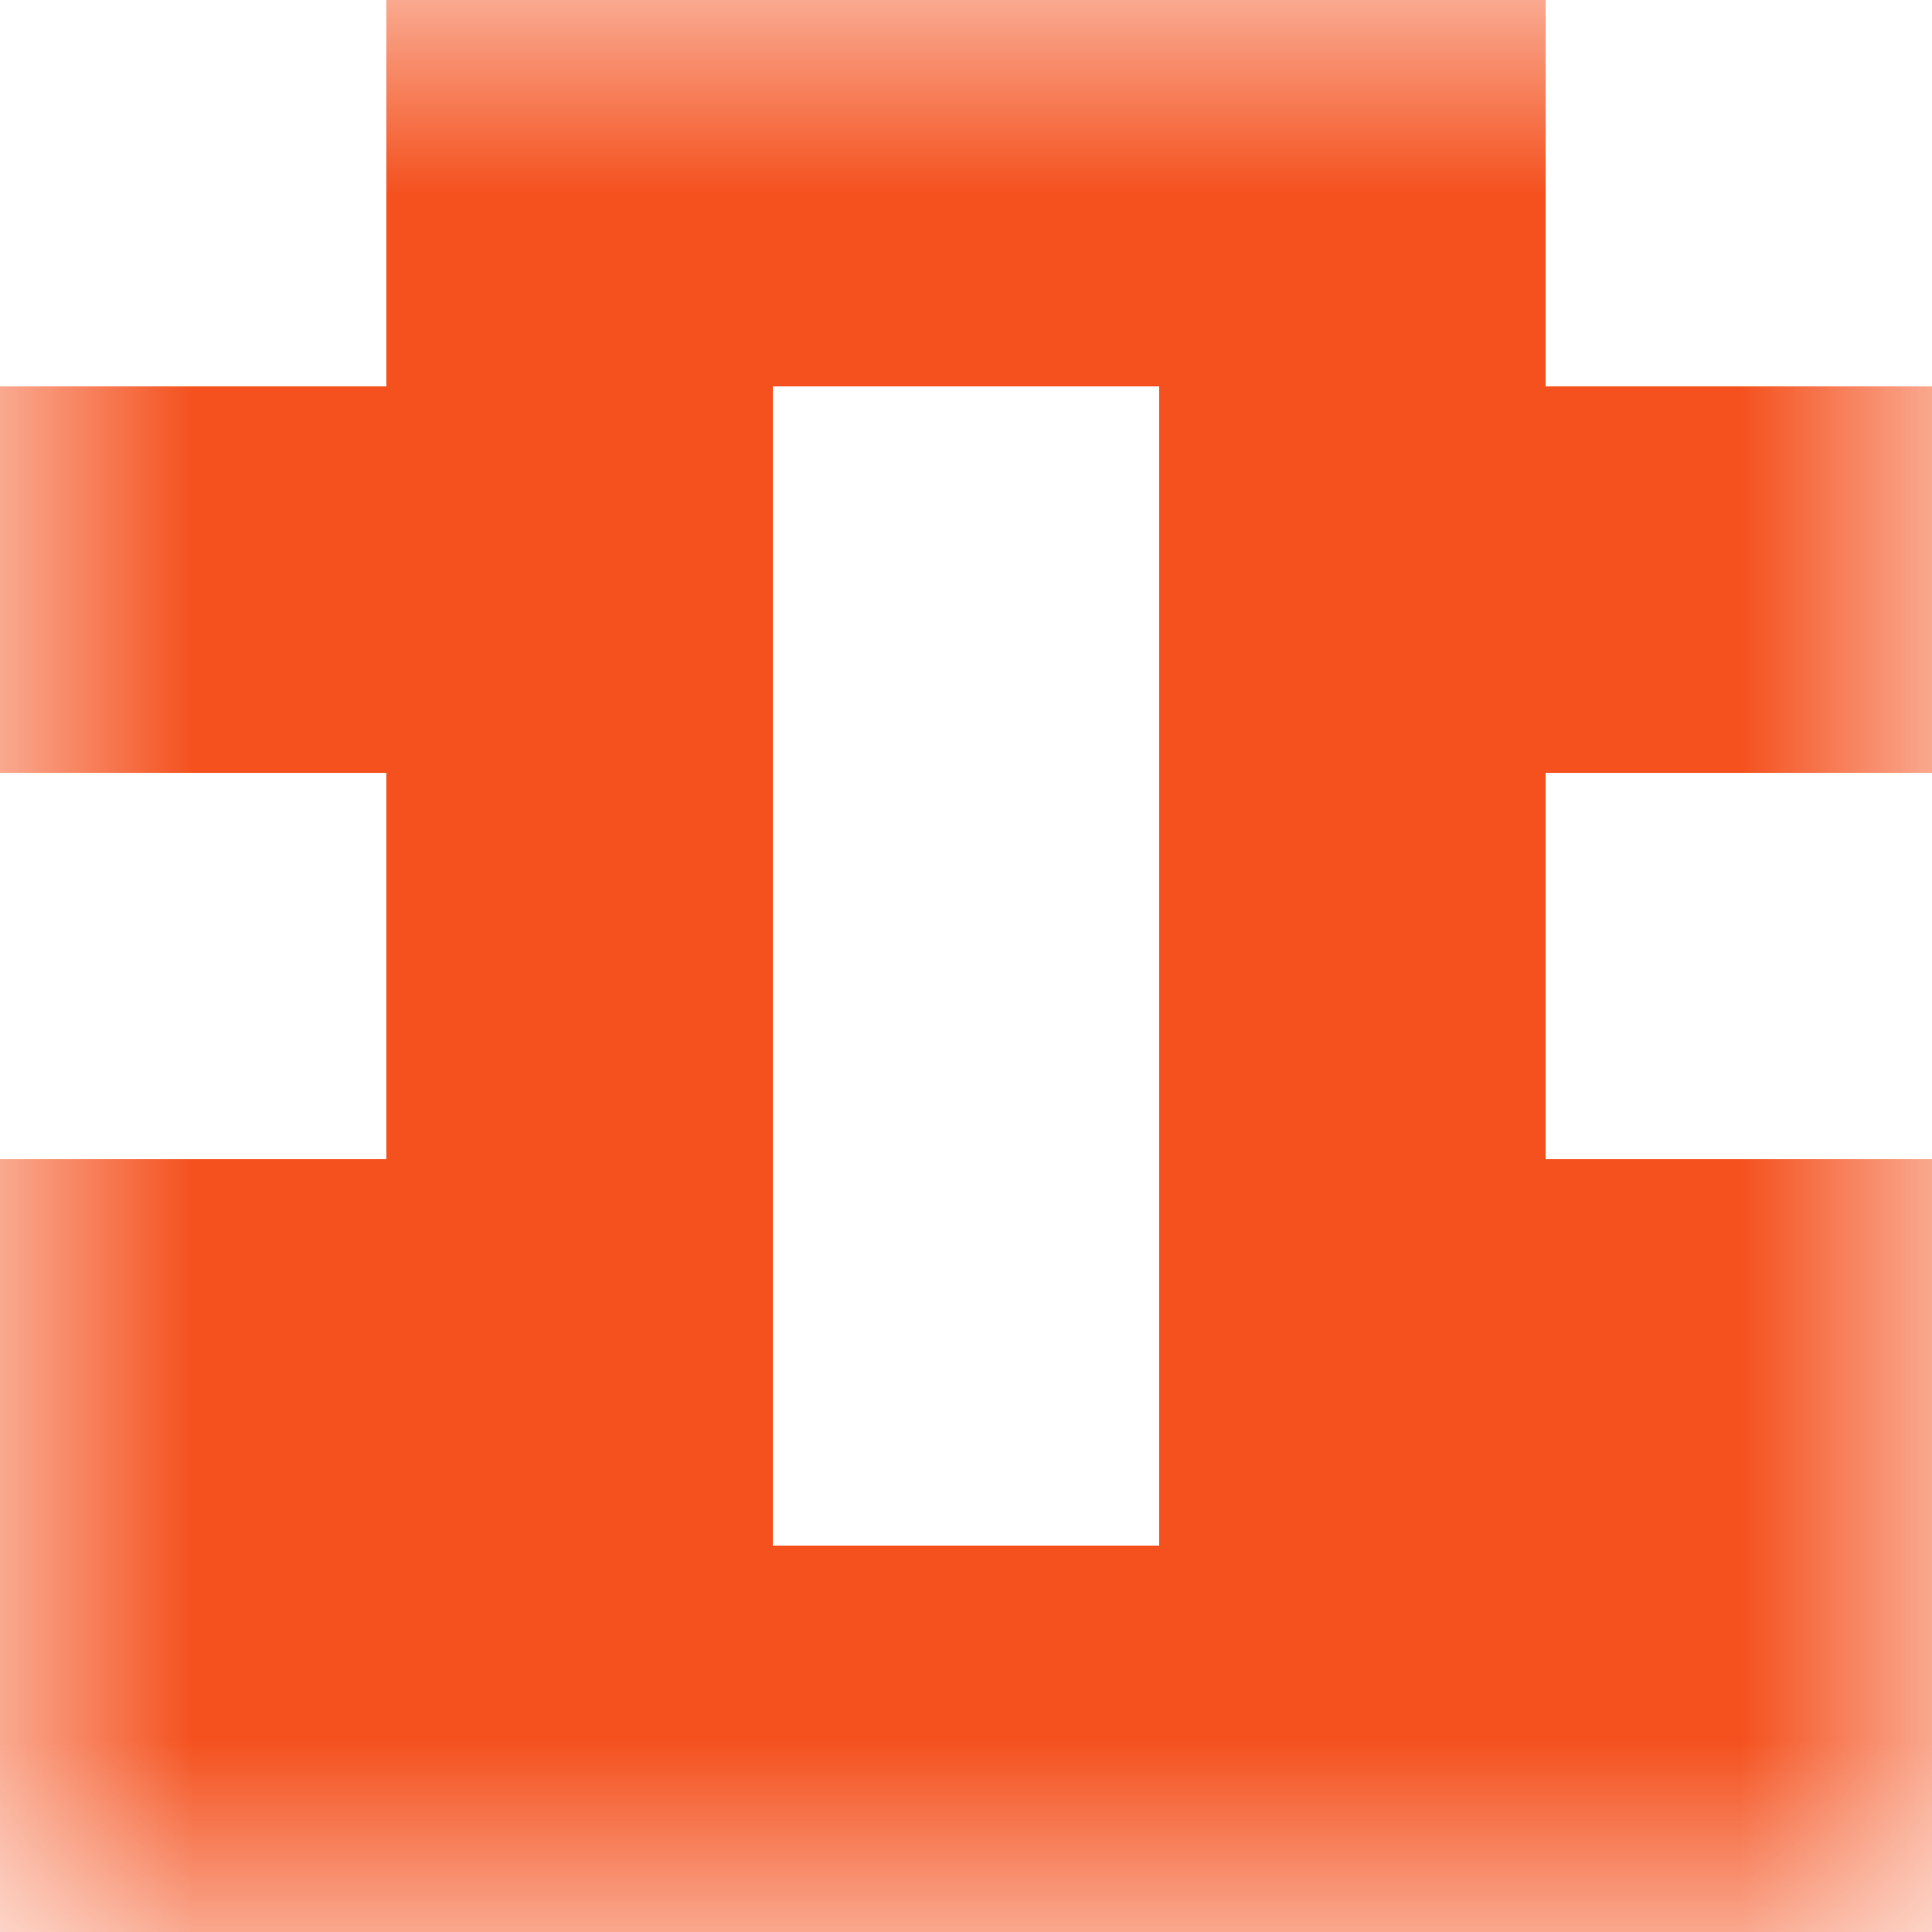
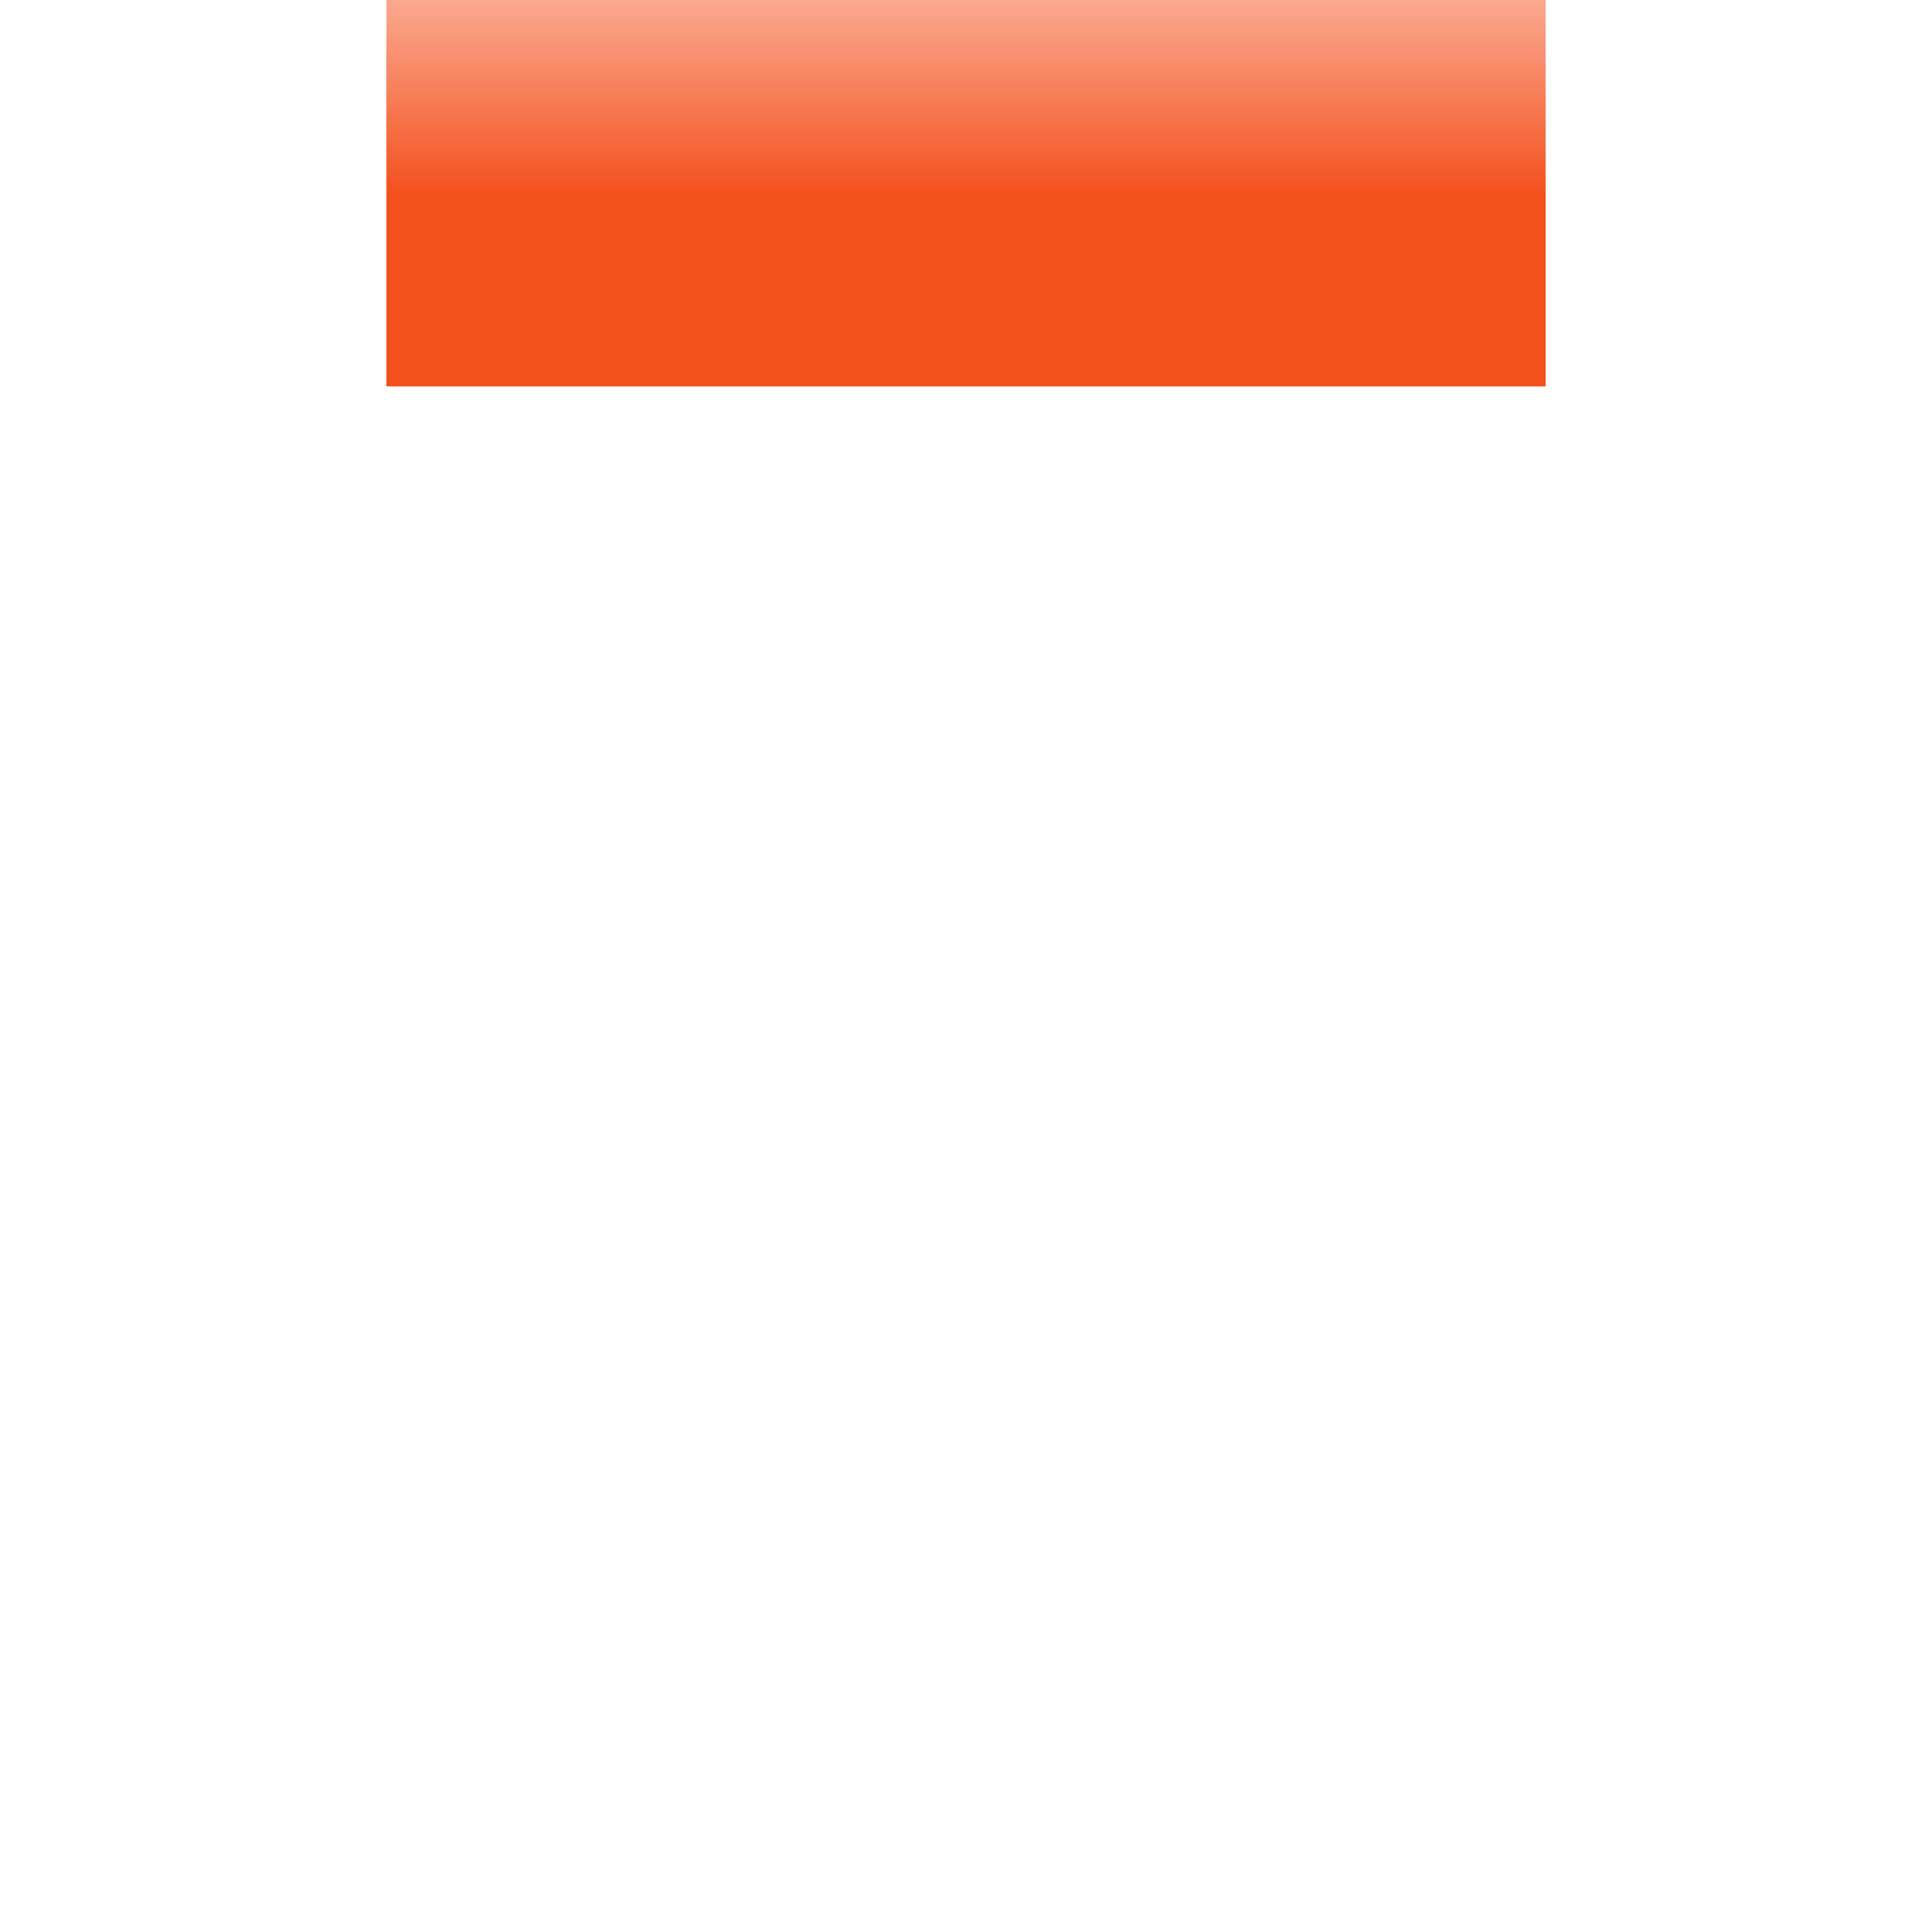
<svg xmlns="http://www.w3.org/2000/svg" viewBox="0 0 5 5" fill="none" shape-rendering="crispEdges">
  <mask id="viewboxMask">
    <rect width="5" height="5" rx="0" ry="0" x="0" y="0" fill="#fff" />
  </mask>
  <g mask="url(#viewboxMask)">
    <path fill="#f4511e" d="M1 0h3v1H1z" />
-     <path d="M2 1H0v1h2V1ZM5 1H3v1h2V1Z" fill="#f4511e" />
-     <path d="M2 2H1v1h1V2ZM4 2H3v1h1V2Z" fill="#f4511e" />
-     <path d="M2 3H0v1h2V3ZM5 3H3v1h2V3Z" fill="#f4511e" />
-     <path fill="#f4511e" d="M0 4h5v1H0z" />
  </g>
</svg>